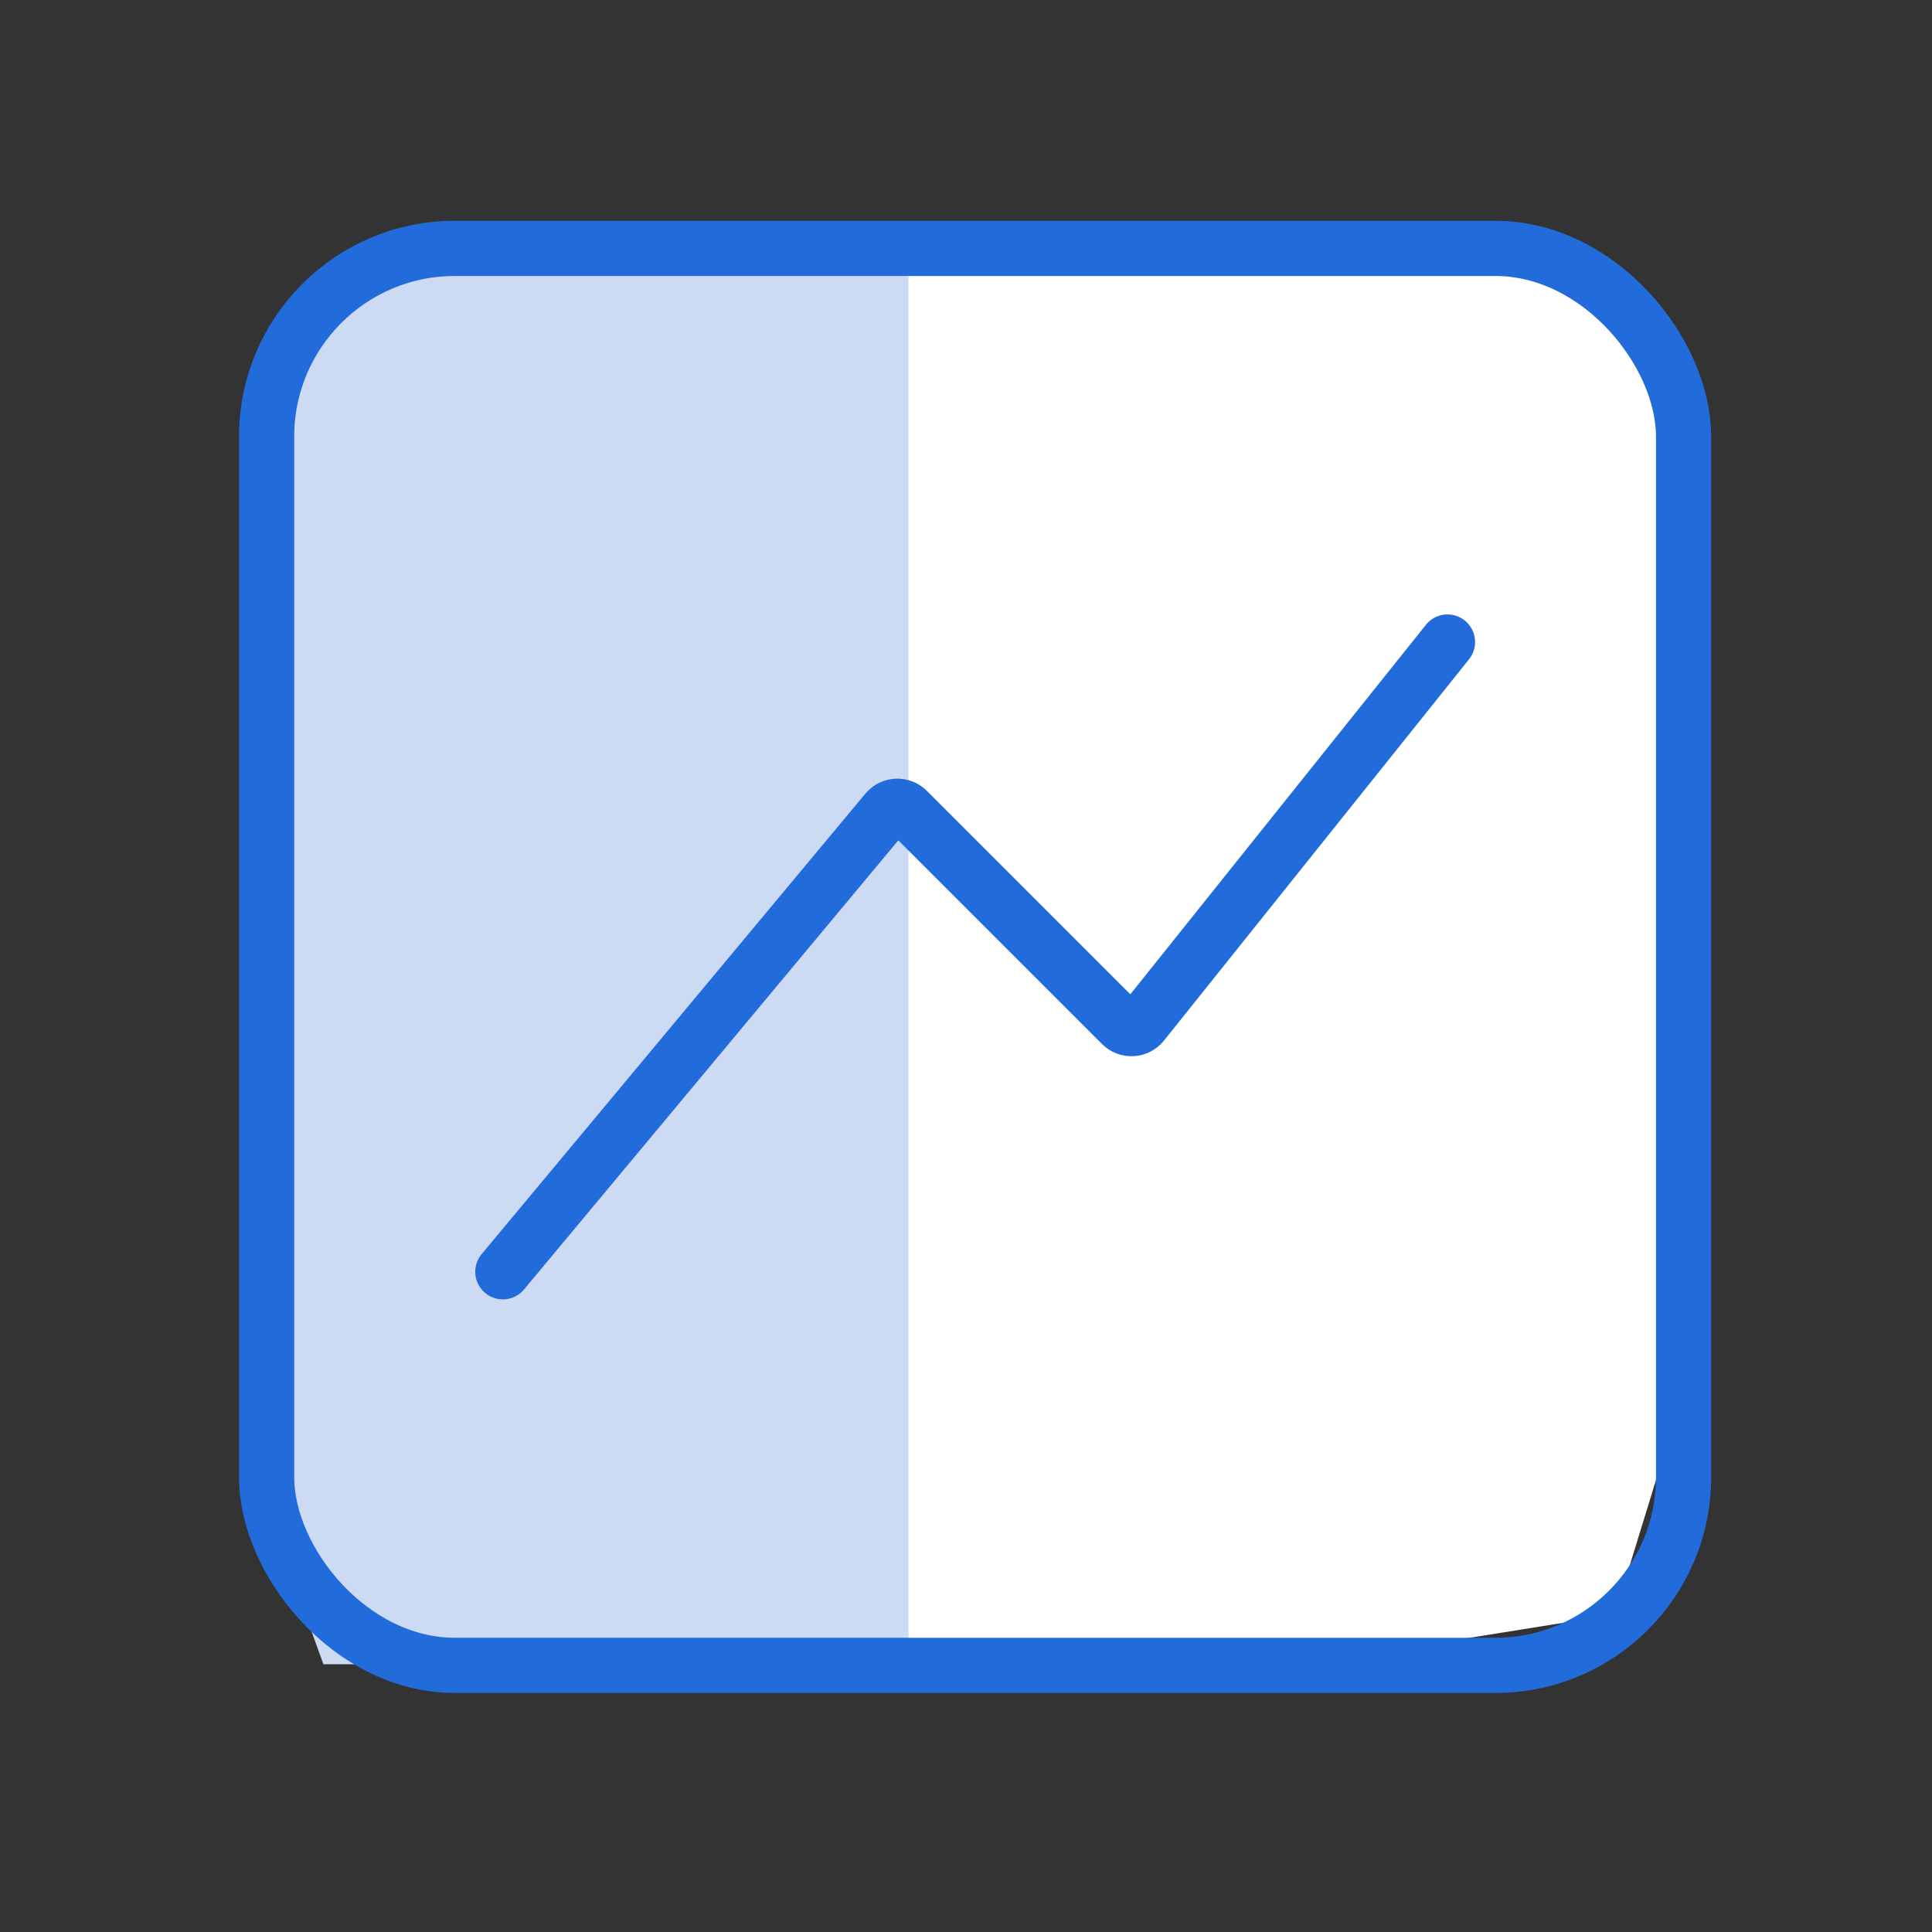
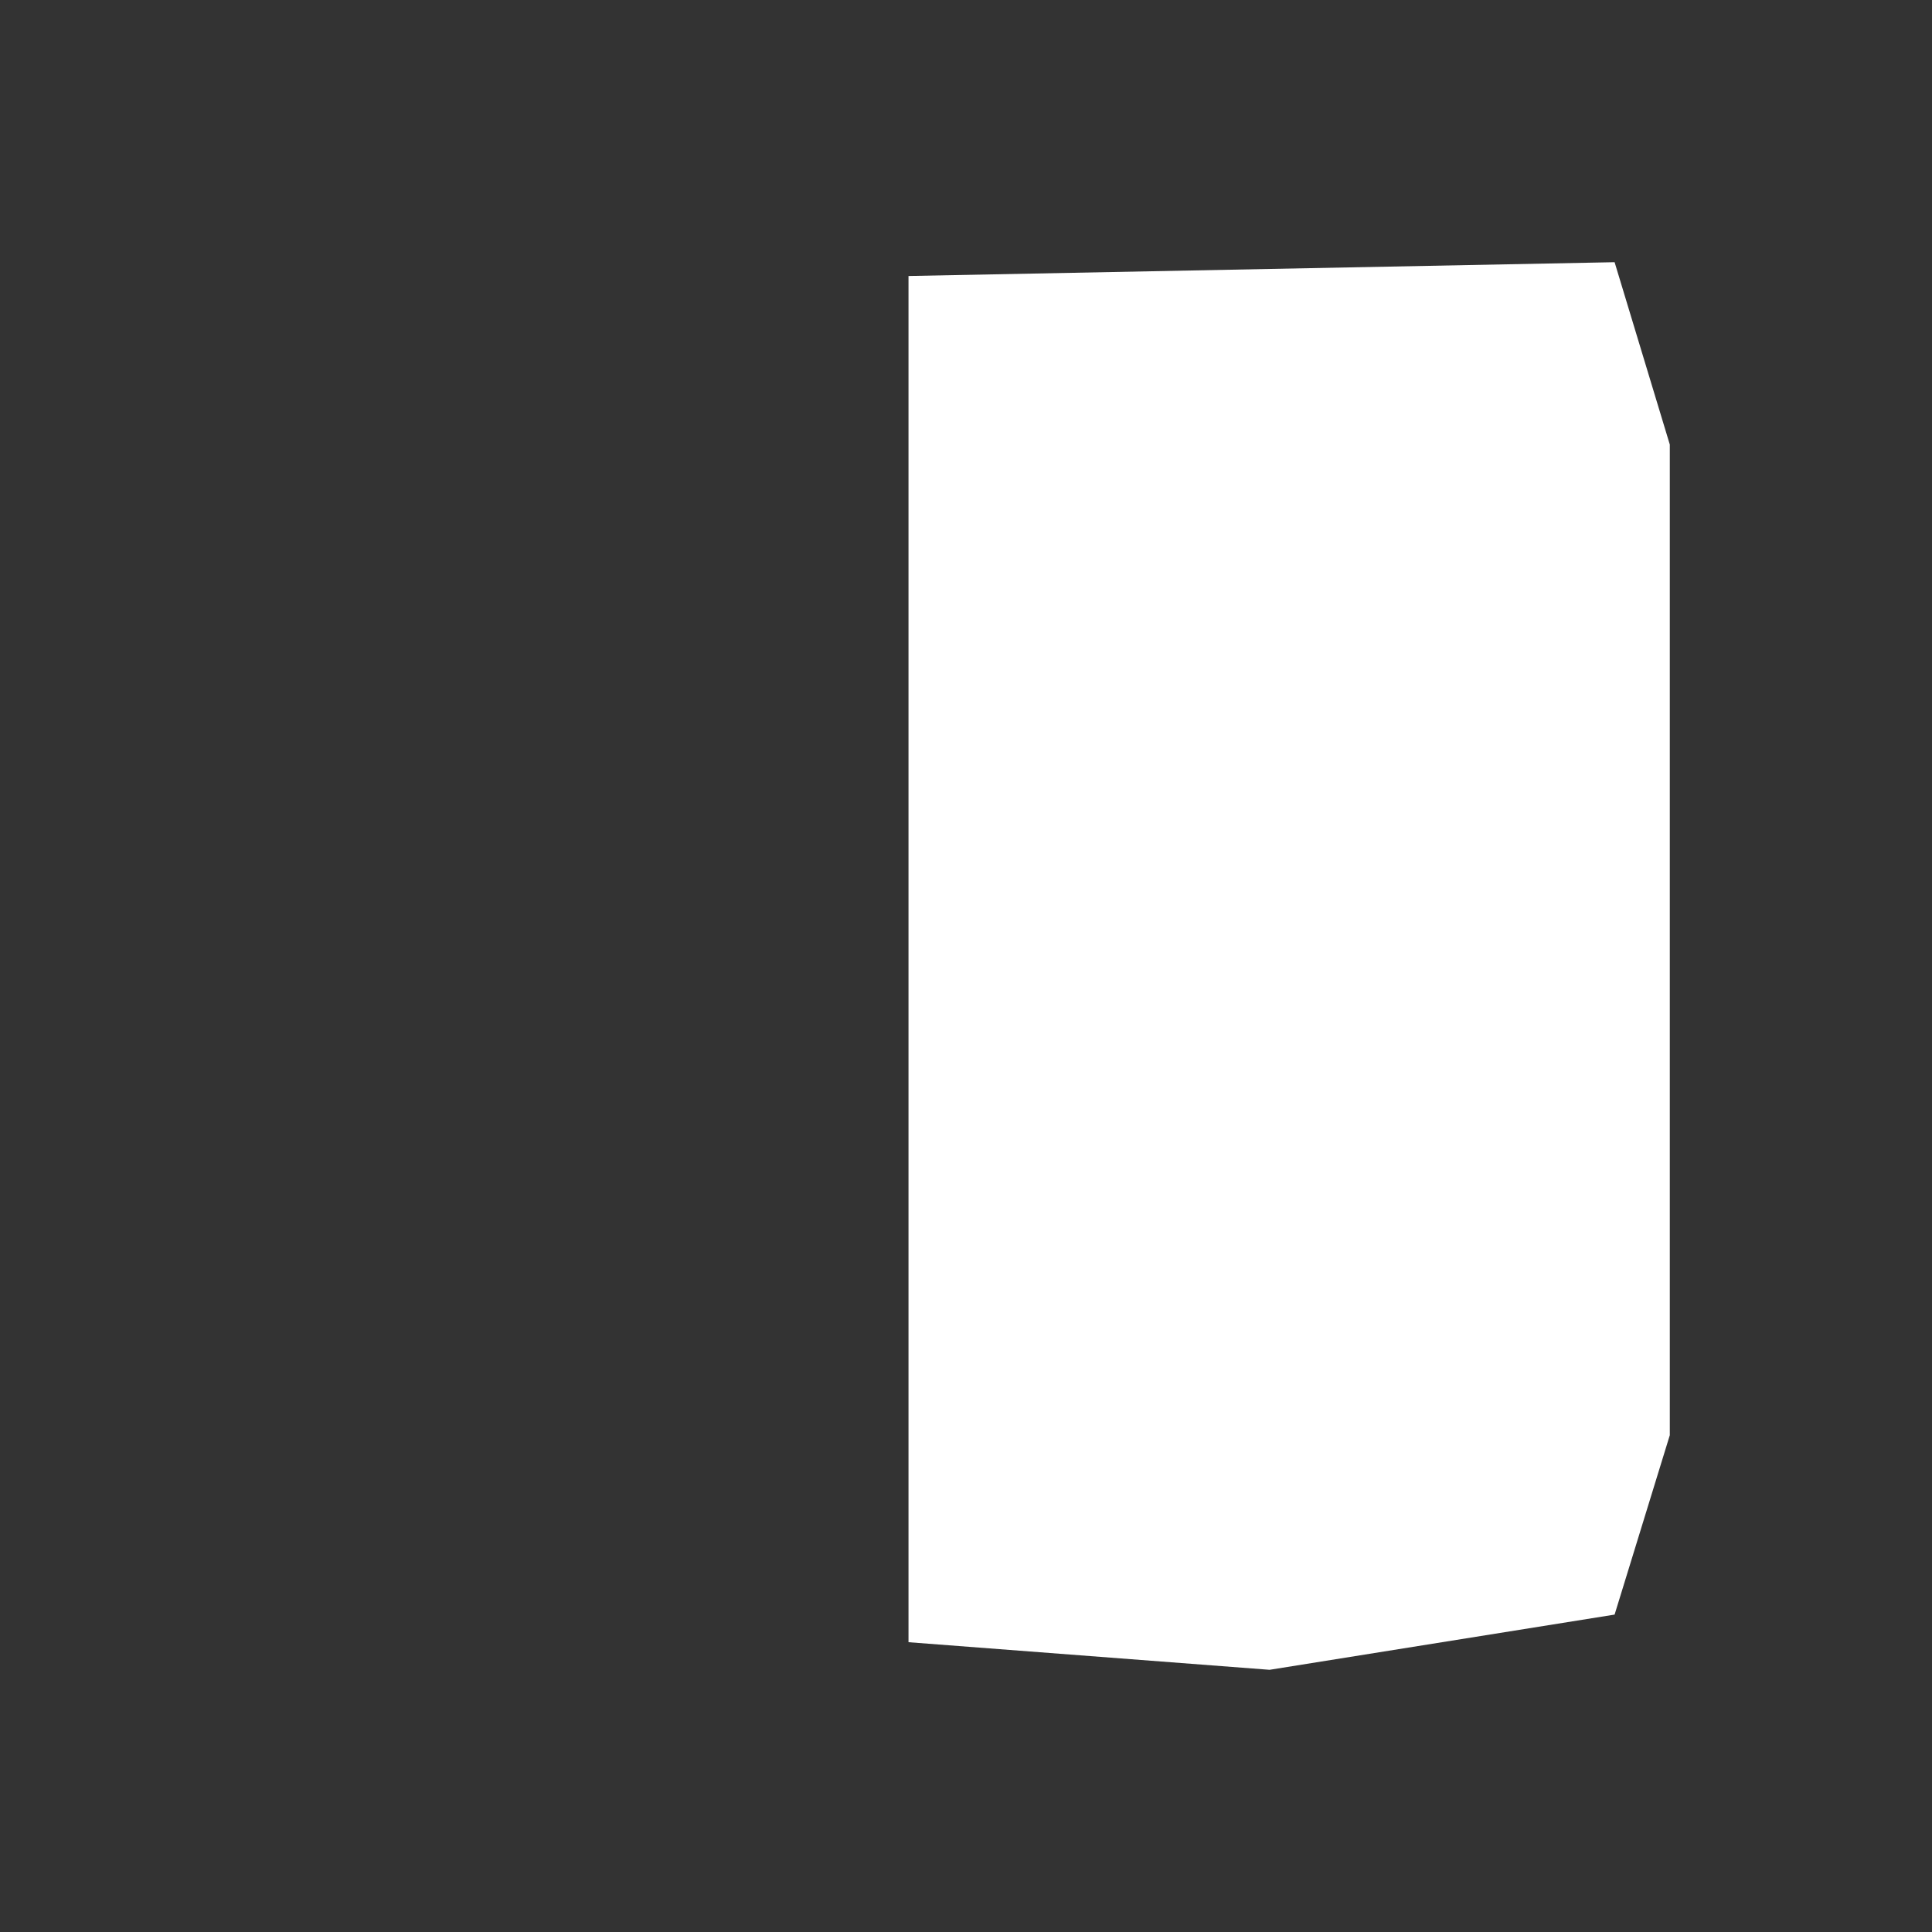
<svg xmlns="http://www.w3.org/2000/svg" width="70" height="70" viewBox="0 0 70 70" fill="none">
  <rect x="0" y="0" width="70" height="70" fill="#333333" stroke="none" />
-   <path d="M37.082 60.298V9.848H11.717L8.999 15.955V52.775L11.717 60.298H37.082Z" fill="#CDDAF4" />
  <path d="M58.5 58.5L60.5 52V33.5V16.107L58.5 9.5L32.917 10V16.107V52.927V59.5L46 60.5L58.5 58.5Z" fill="white" />
-   <rect x="9.66" y="9" width="51.339" height="51.339" rx="6.816" stroke="#226BDB" stroke-width="2" />
-   <path d="M52.445 23.262L41.393 37.077C41.203 37.315 40.848 37.334 40.633 37.119L32.876 29.362C32.663 29.149 32.314 29.165 32.122 29.396L18.219 46.079" stroke="#226BDB" stroke-width="2" stroke-linecap="round" stroke-linejoin="round" />
</svg>